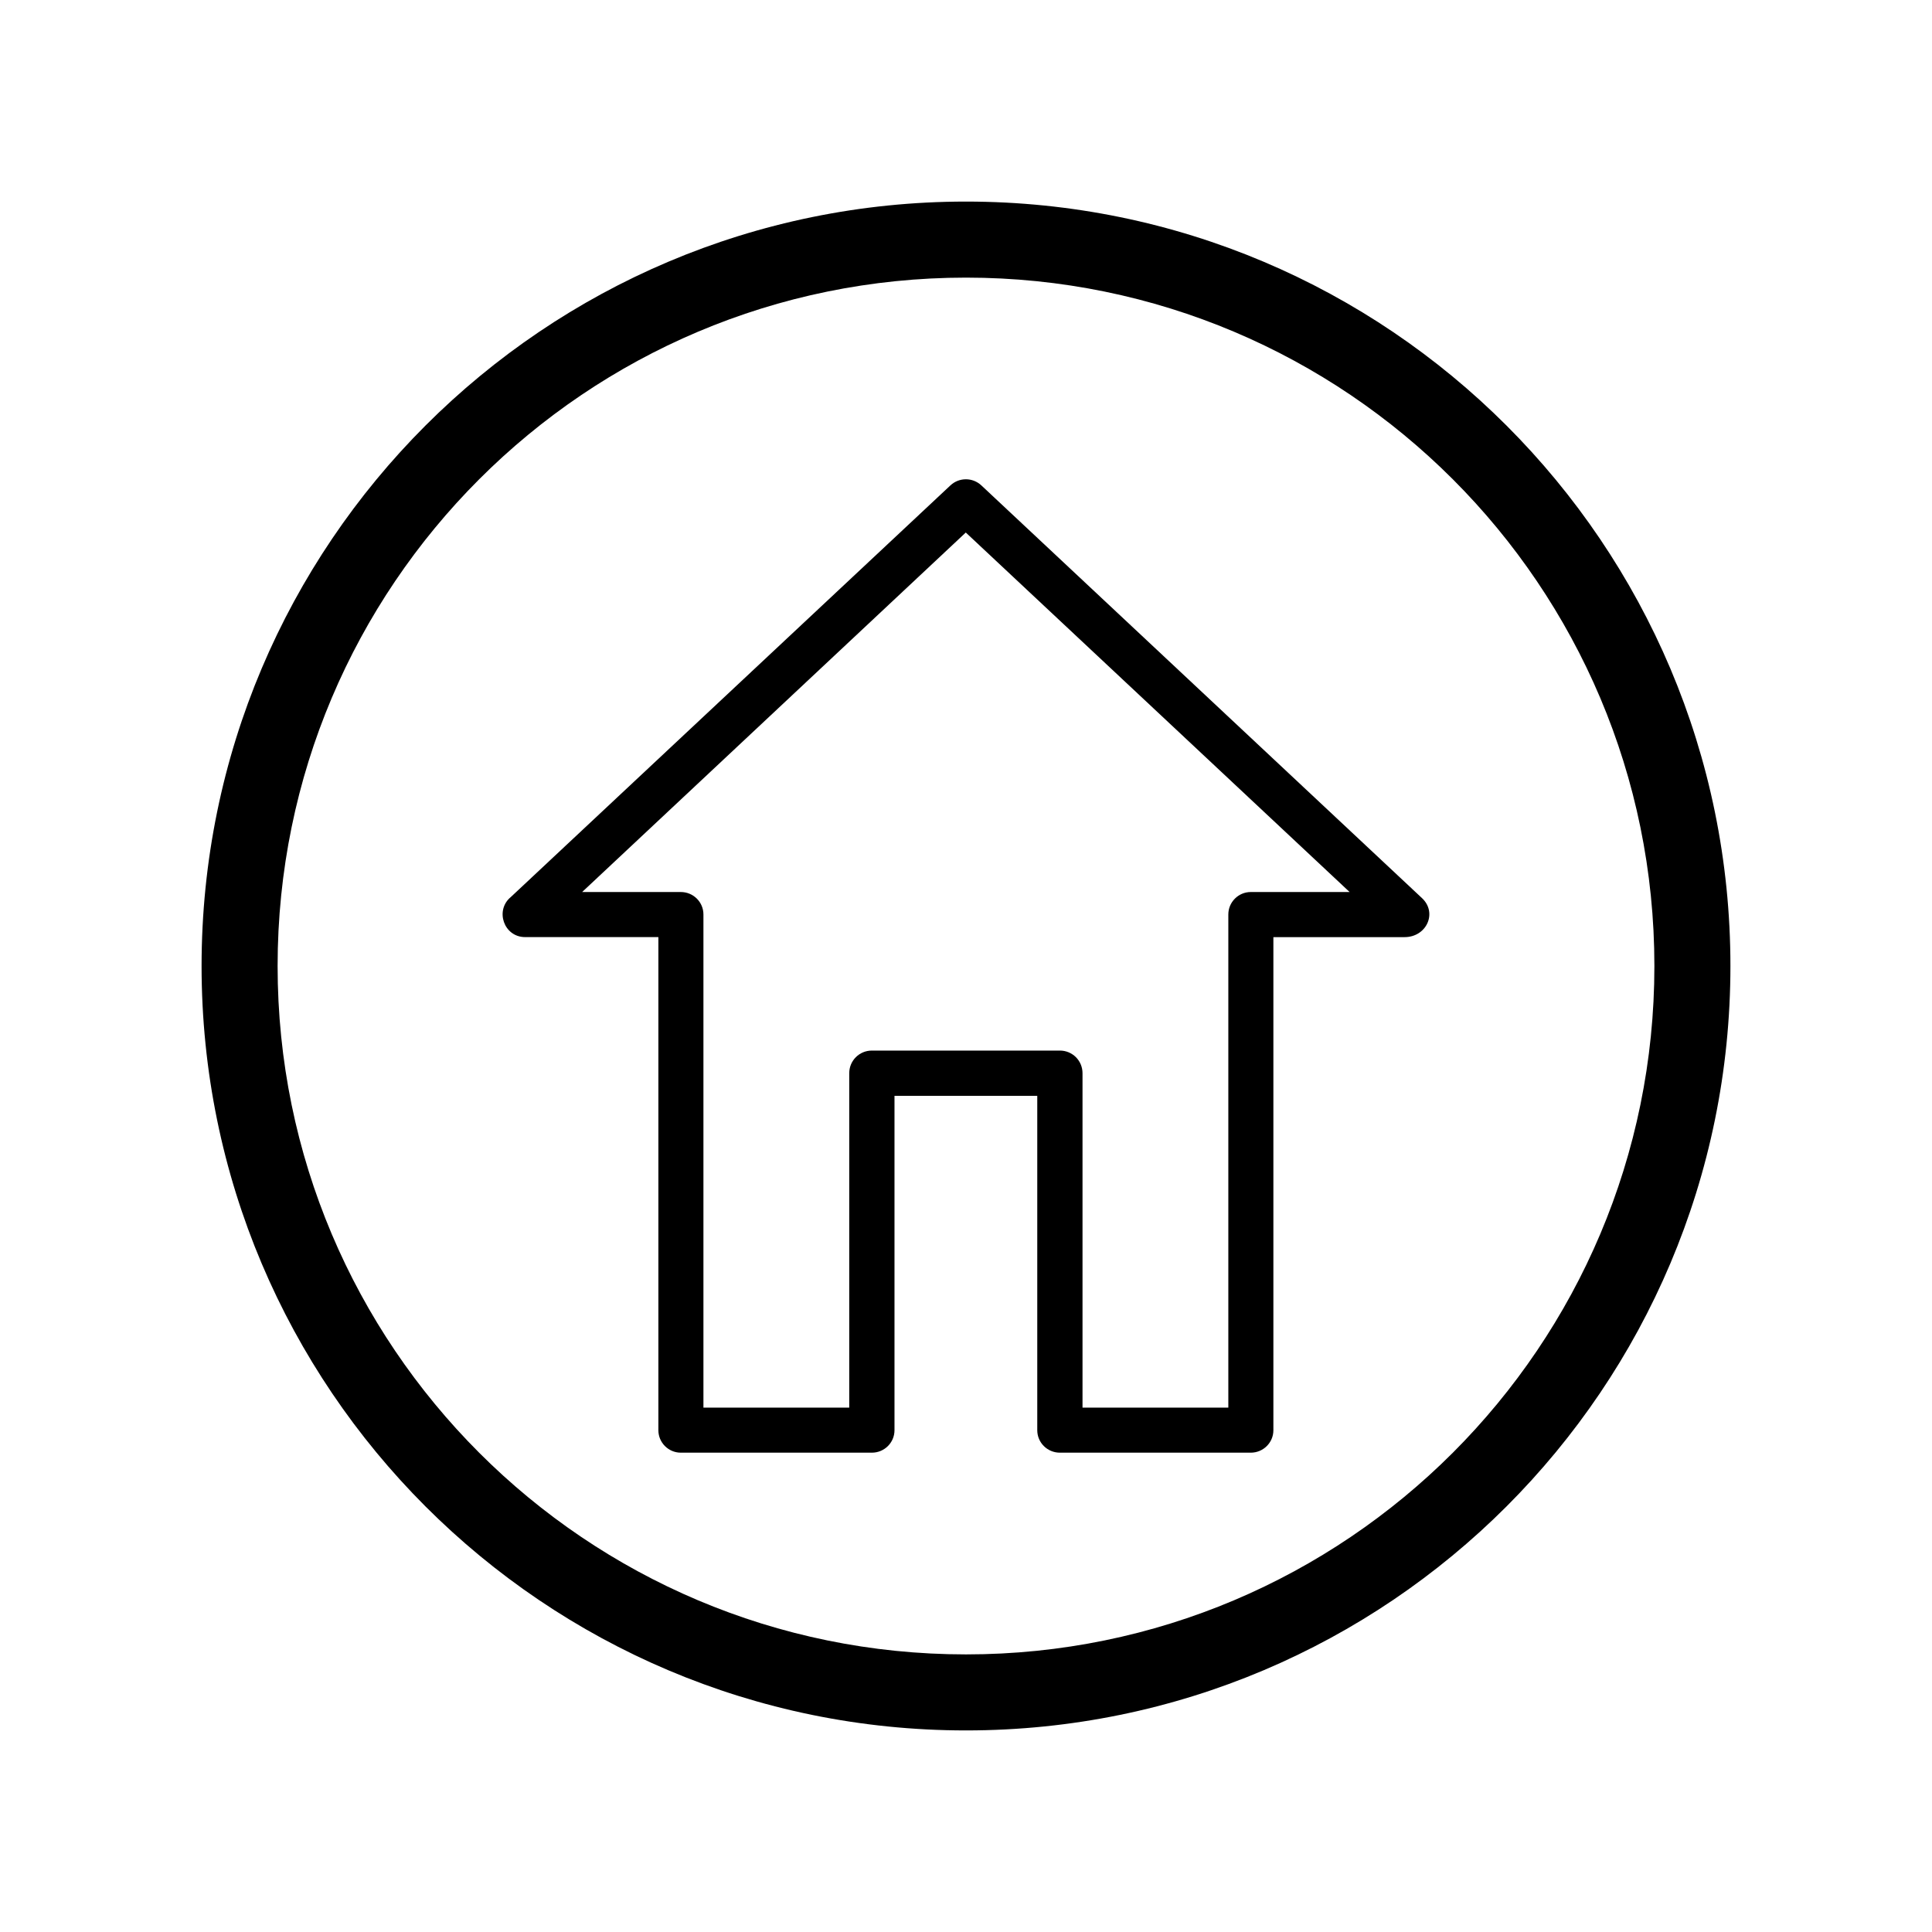
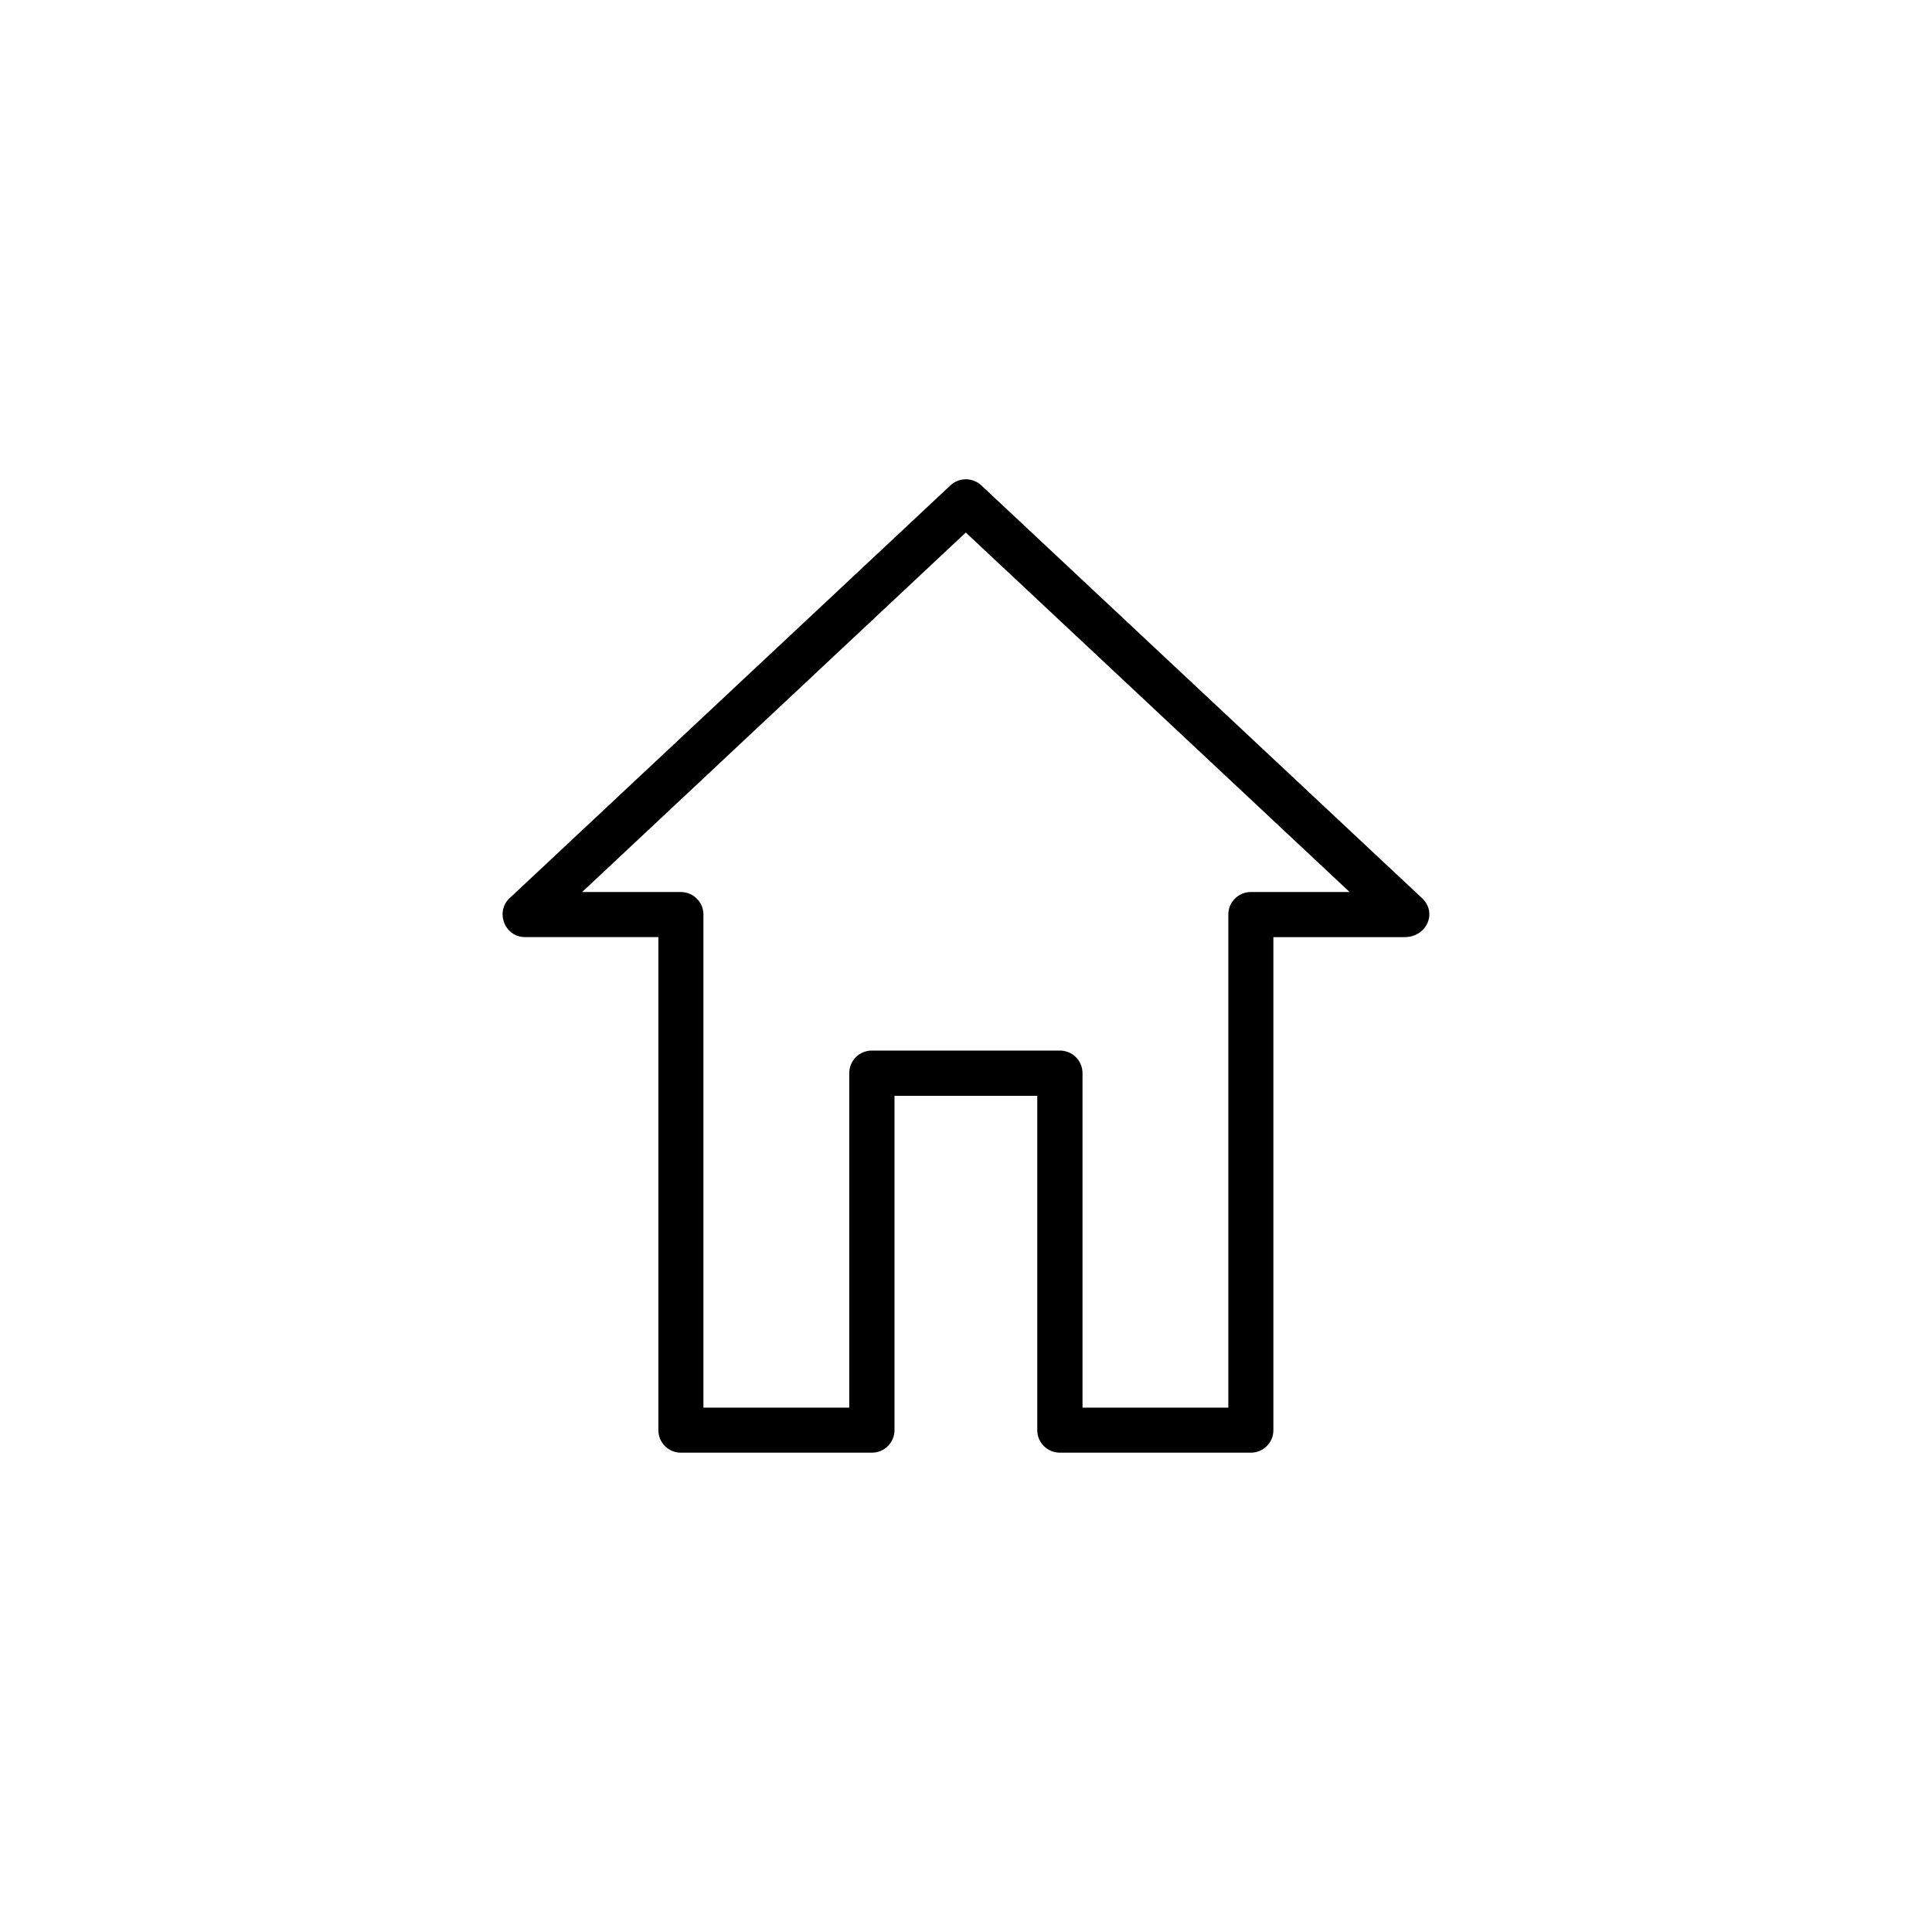
<svg xmlns="http://www.w3.org/2000/svg" fill="#000000" width="800px" height="800px" version="1.1" viewBox="144 144 512 512">
  <g>
    <path d="m481.46 392.34v130.69c0 3.273-2.672 5.945-5.996 5.945h-50.582c-3.324 0-5.996-2.672-5.996-5.945v-88.621h-37.836v88.621c0 3.273-2.672 5.945-5.996 5.945h-50.633c-3.273 0-5.945-2.672-5.945-5.945v-130.69h-35.316c-5.644 0-8.062-7.106-3.777-10.629l116.48-109.07c2.316-2.168 5.894-2.168 8.211 0l116.78 109.38c4.133 3.879 1.211 10.328-4.637 10.328h-34.762zm-11.941 124.69v-130.69c0-3.273 2.672-5.945 5.945-5.945h26.199l-101.72-95.27-101.67 95.27h26.148c3.324 0 5.996 2.672 5.996 5.945v130.69h38.641v-88.621c0-3.324 2.672-5.996 5.996-5.996h49.828c3.324 0 5.996 2.672 5.996 5.996v88.621h38.641z" />
-     <path d="m400 197.42c111.85 0 202.58 90.734 202.58 202.58s-90.734 202.58-202.58 202.58-202.58-90.734-202.58-202.58 90.734-202.58 202.58-202.58zm0 20.152c-100.76 0-182.43 81.668-182.43 182.43s81.668 182.43 182.43 182.43 182.43-81.668 182.43-182.43-81.668-182.43-182.43-182.43z" />
  </g>
</svg>